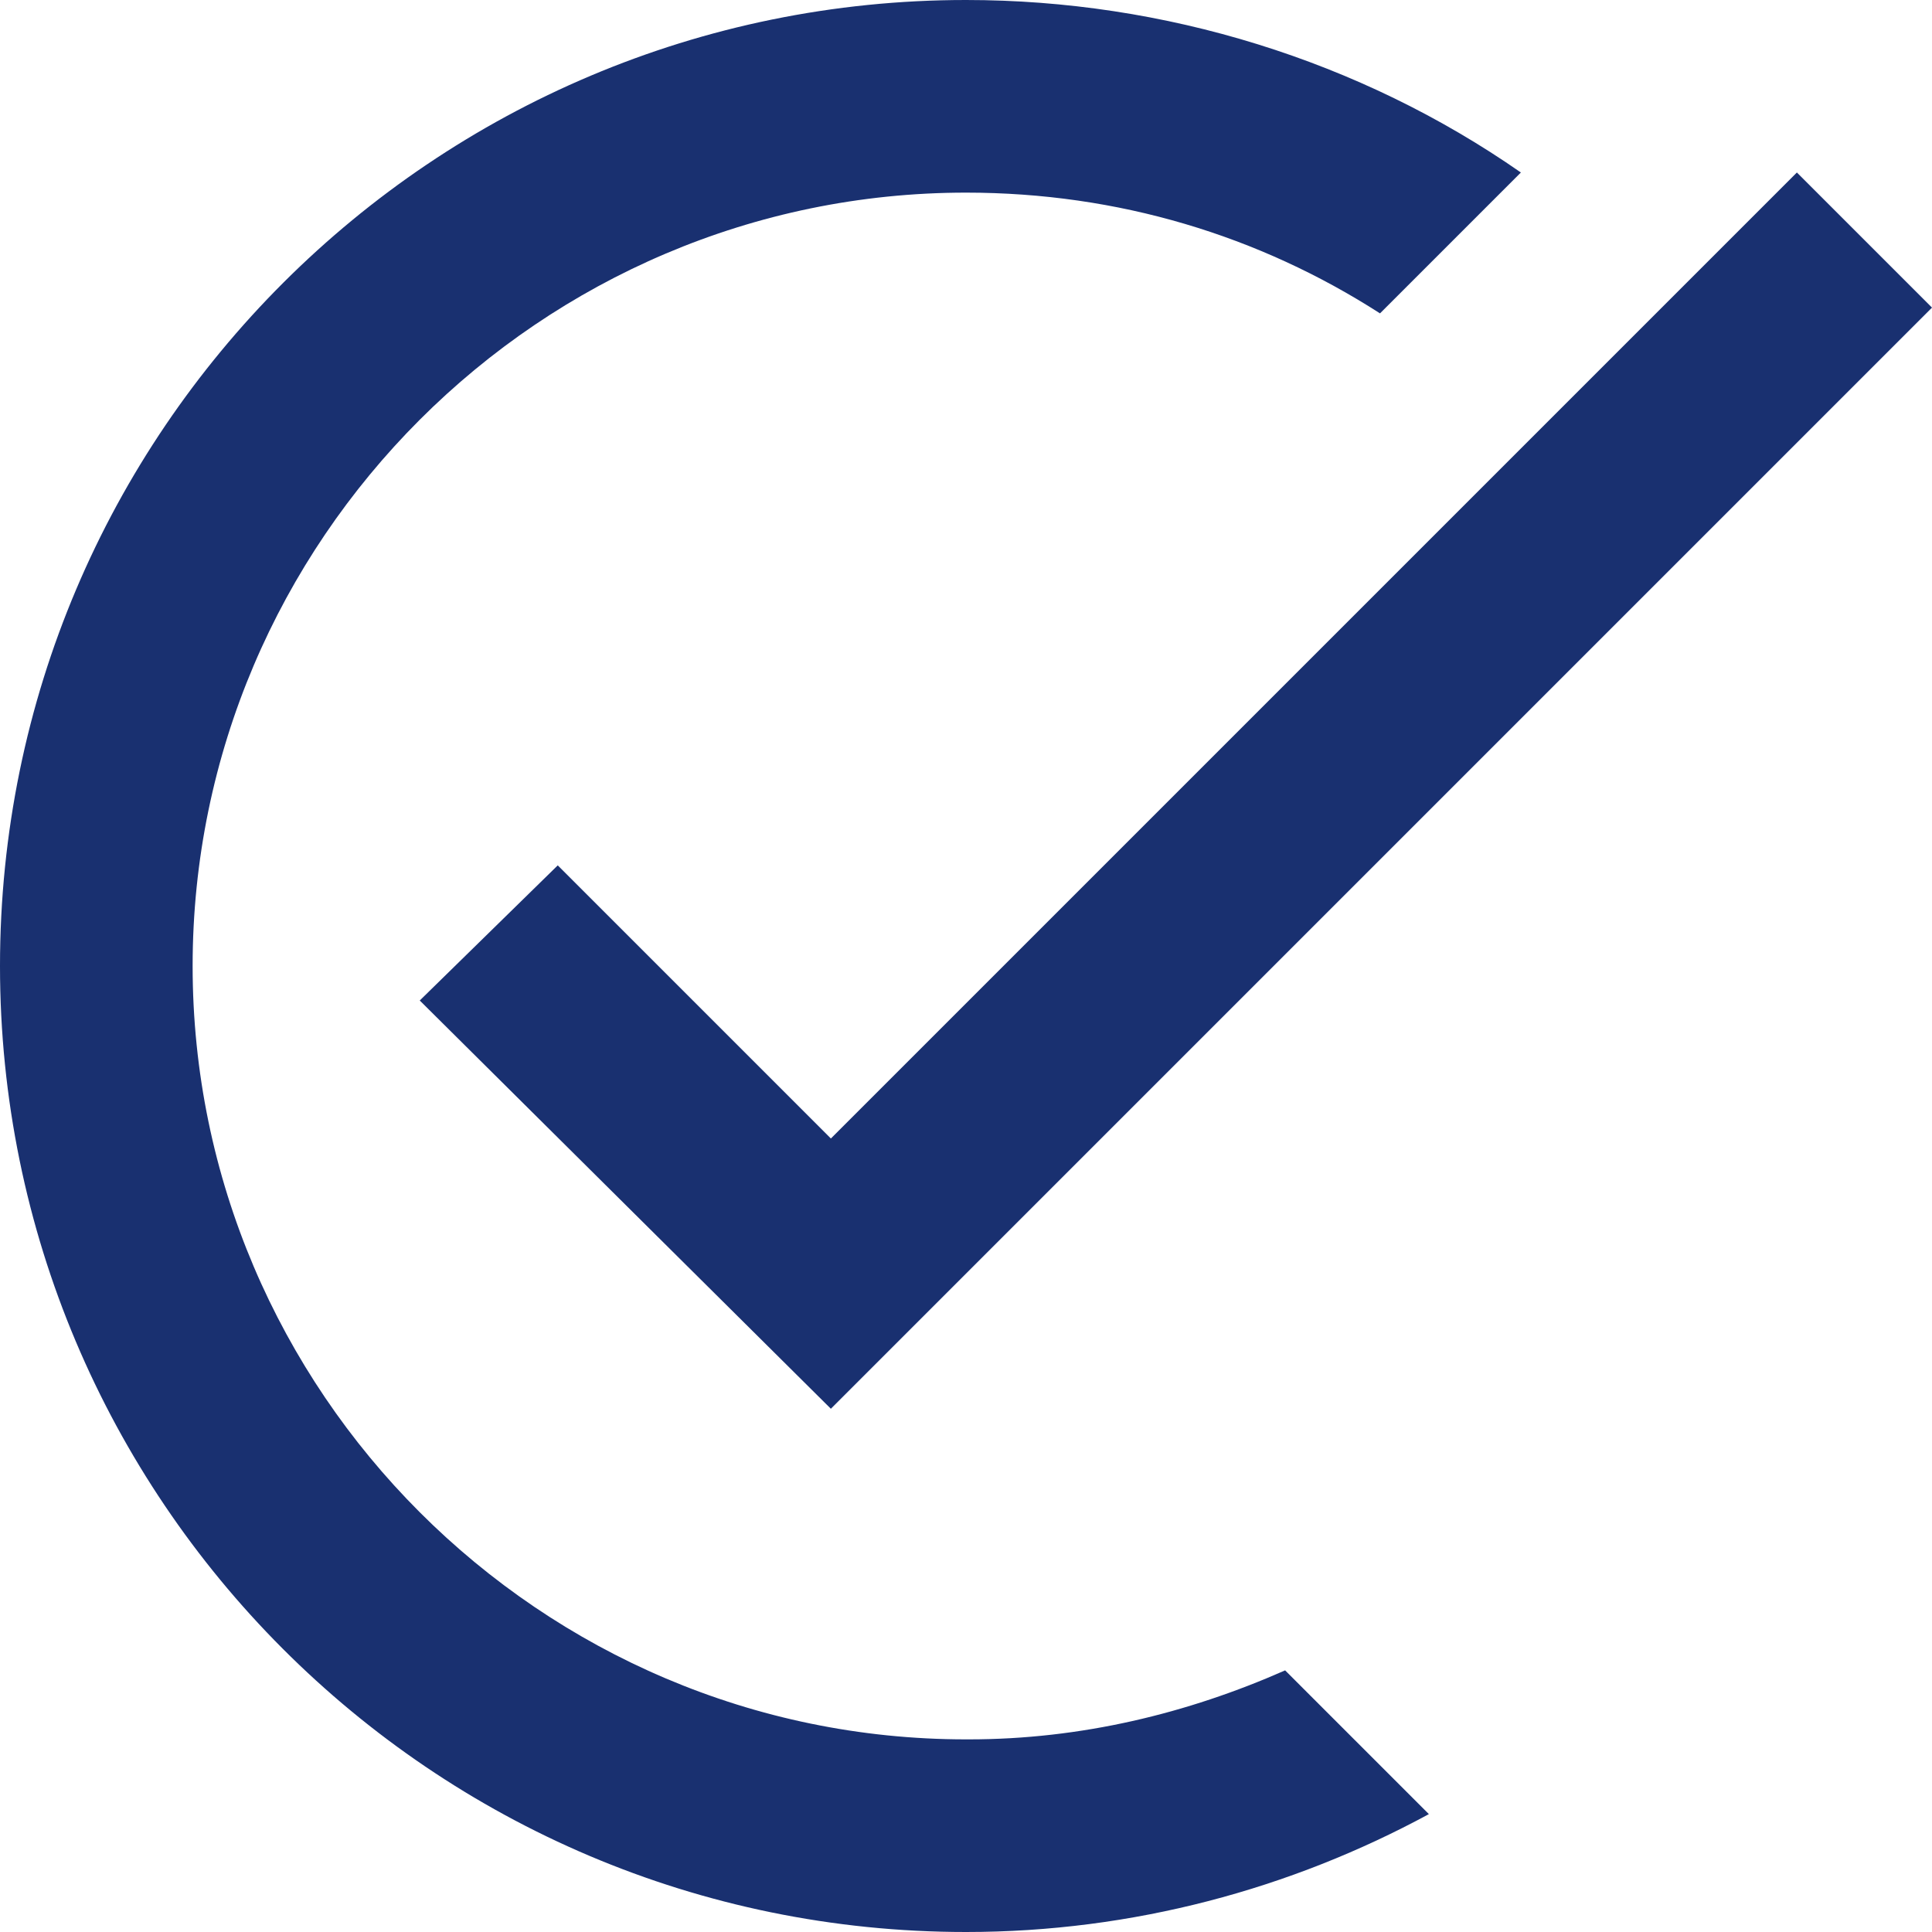
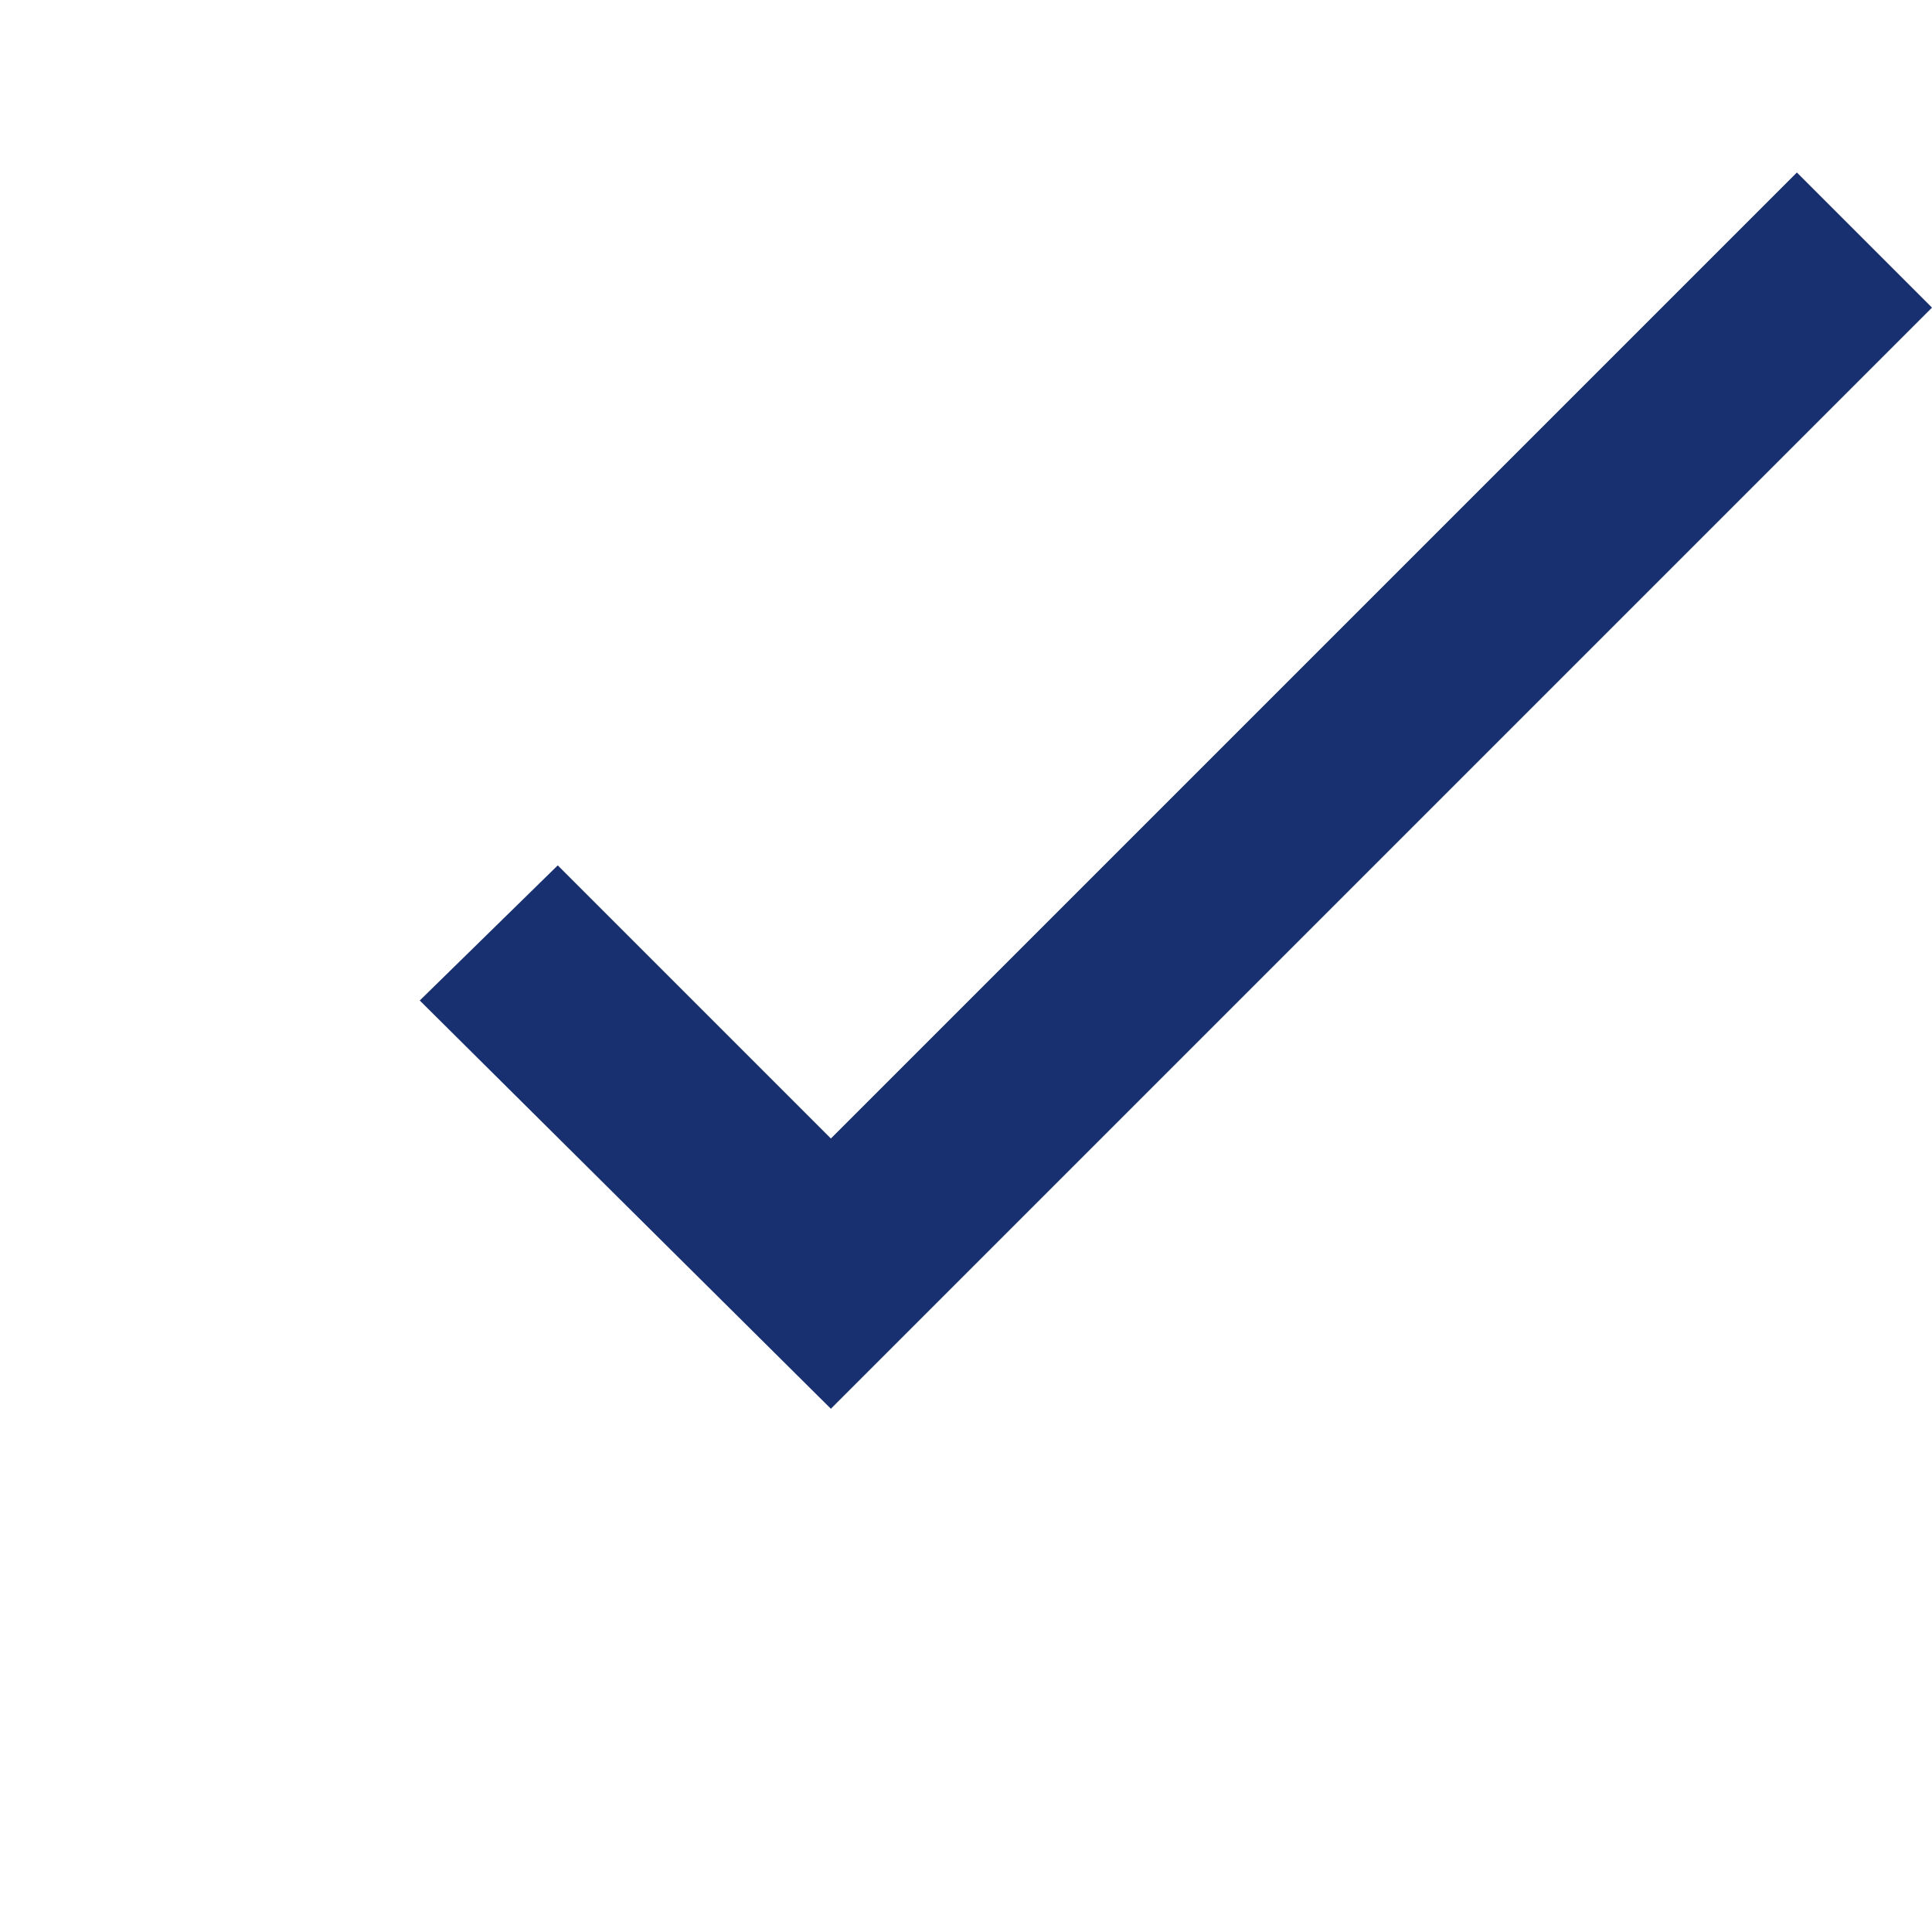
<svg xmlns="http://www.w3.org/2000/svg" xml:space="preserve" width="76.599mm" height="76.599mm" version="1.1" shape-rendering="geometricPrecision" text-rendering="geometricPrecision" image-rendering="optimizeQuality" fill-rule="evenodd" clip-rule="evenodd" viewBox="0 0 672 672">
  <g id="Слой_x0020_1">
-     <path fill="#193070" fill-rule="nonzero" d="M336 605c-148,0 -269,-121 -269,-269 0,-148 121,-269 269,-269 53,0 102,15 144,42l49 -49c-56,-39 -124,-60 -193,-60 0,0 0,0 0,0 -185,0 -336,150 -336,336 0,185 150,336 336,336 58,0 113,-15 161,-41l-50 -50c-34,15 -71,24 -110,24l0 0 0 0z" />
    <polygon fill="#193070" fill-rule="nonzero" points="672,107 289,490 146,348 194,301 289,396 625,60 " />
  </g>
</svg>